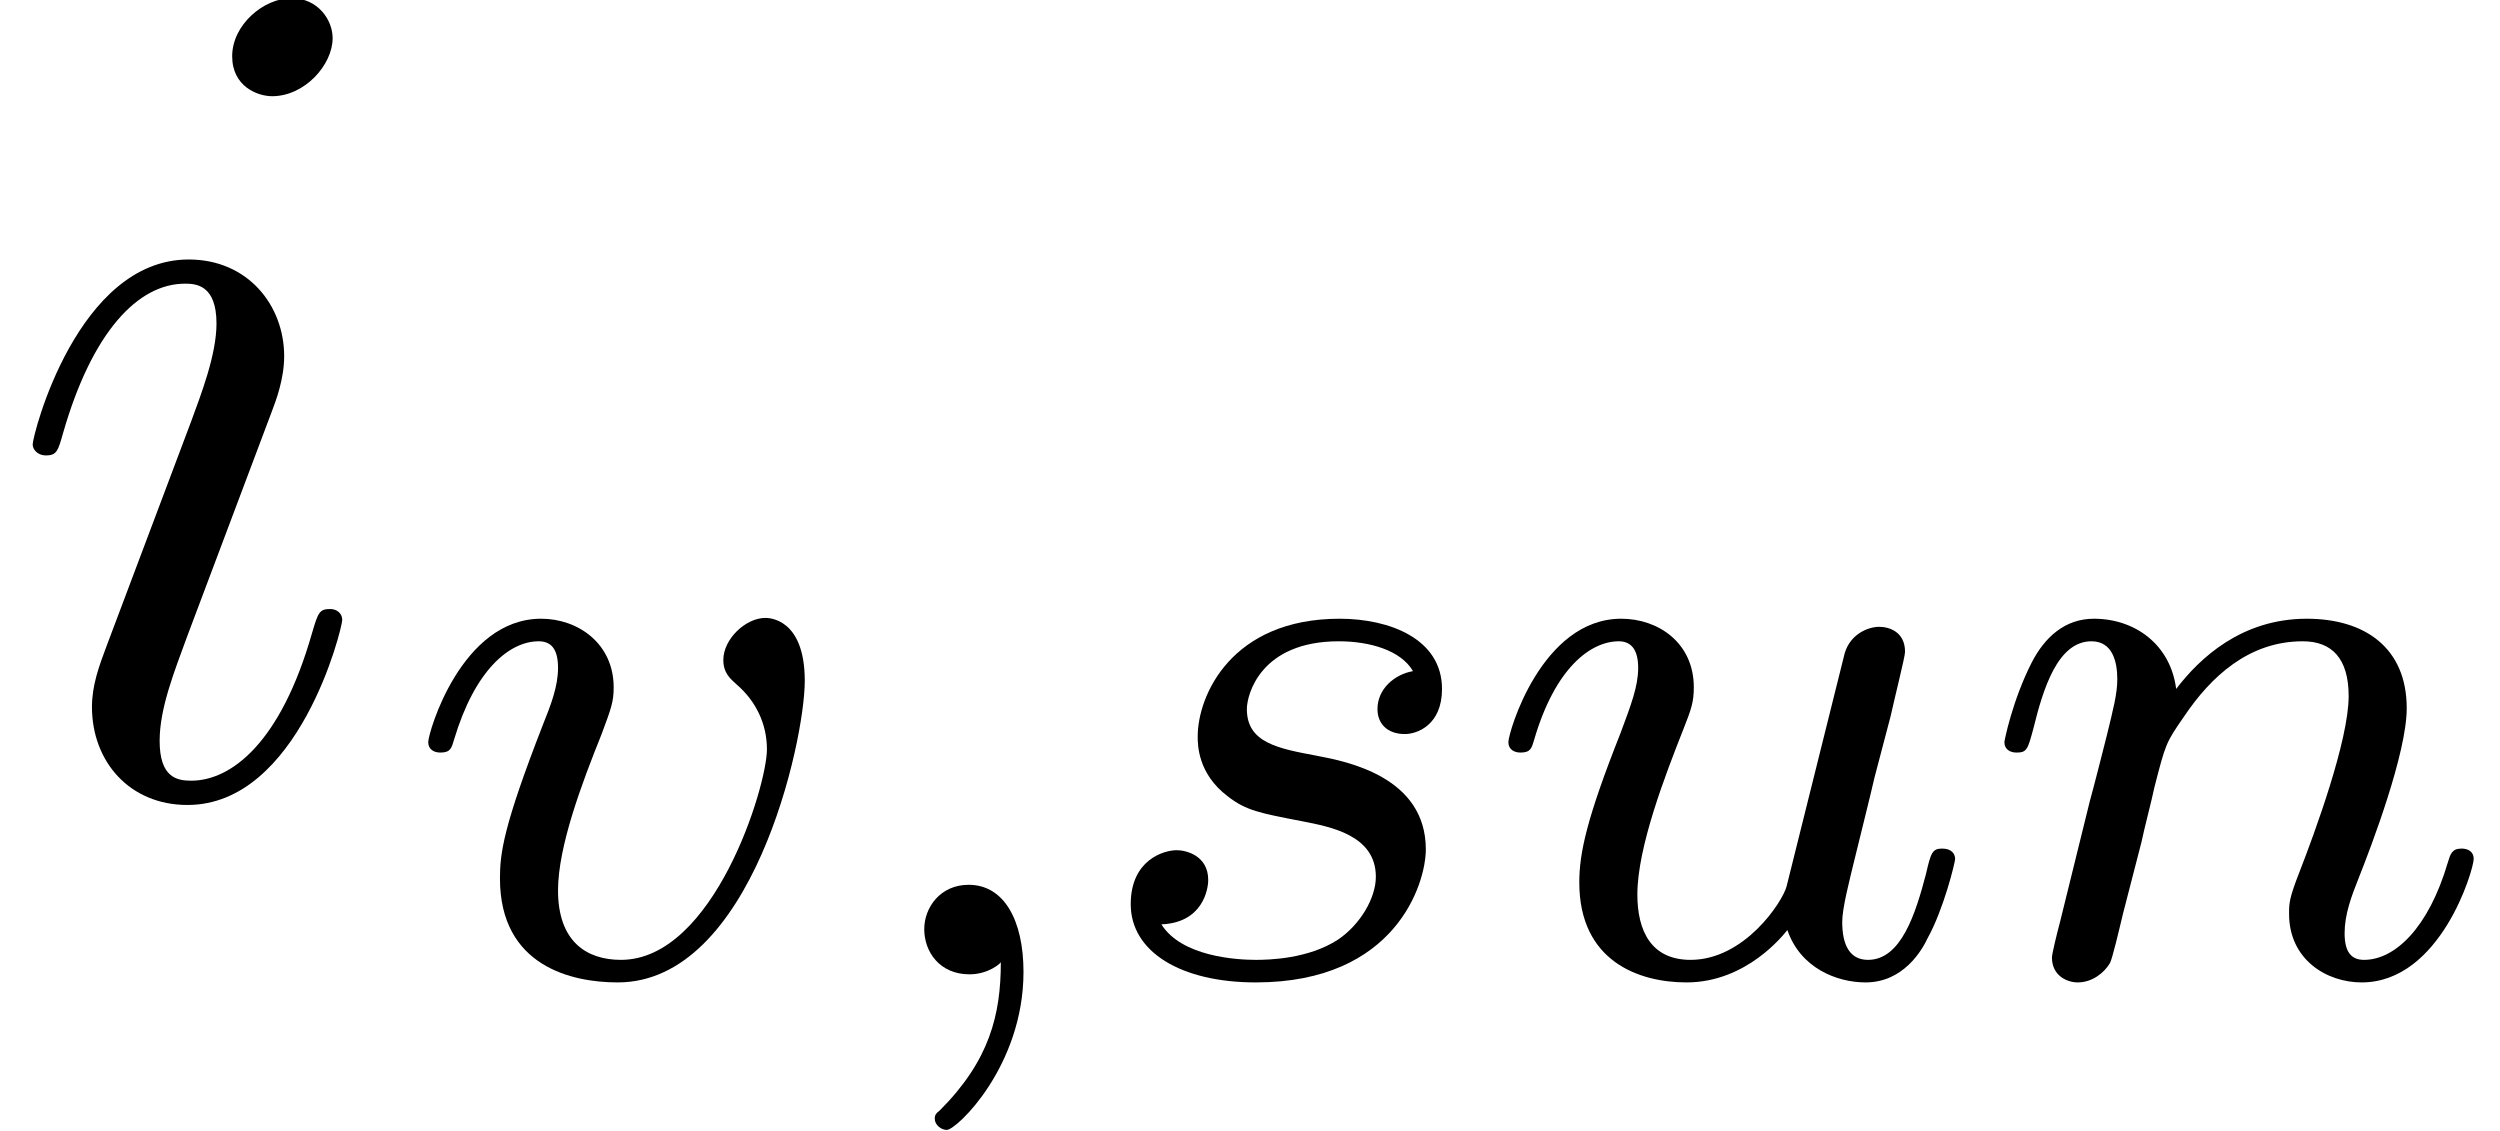
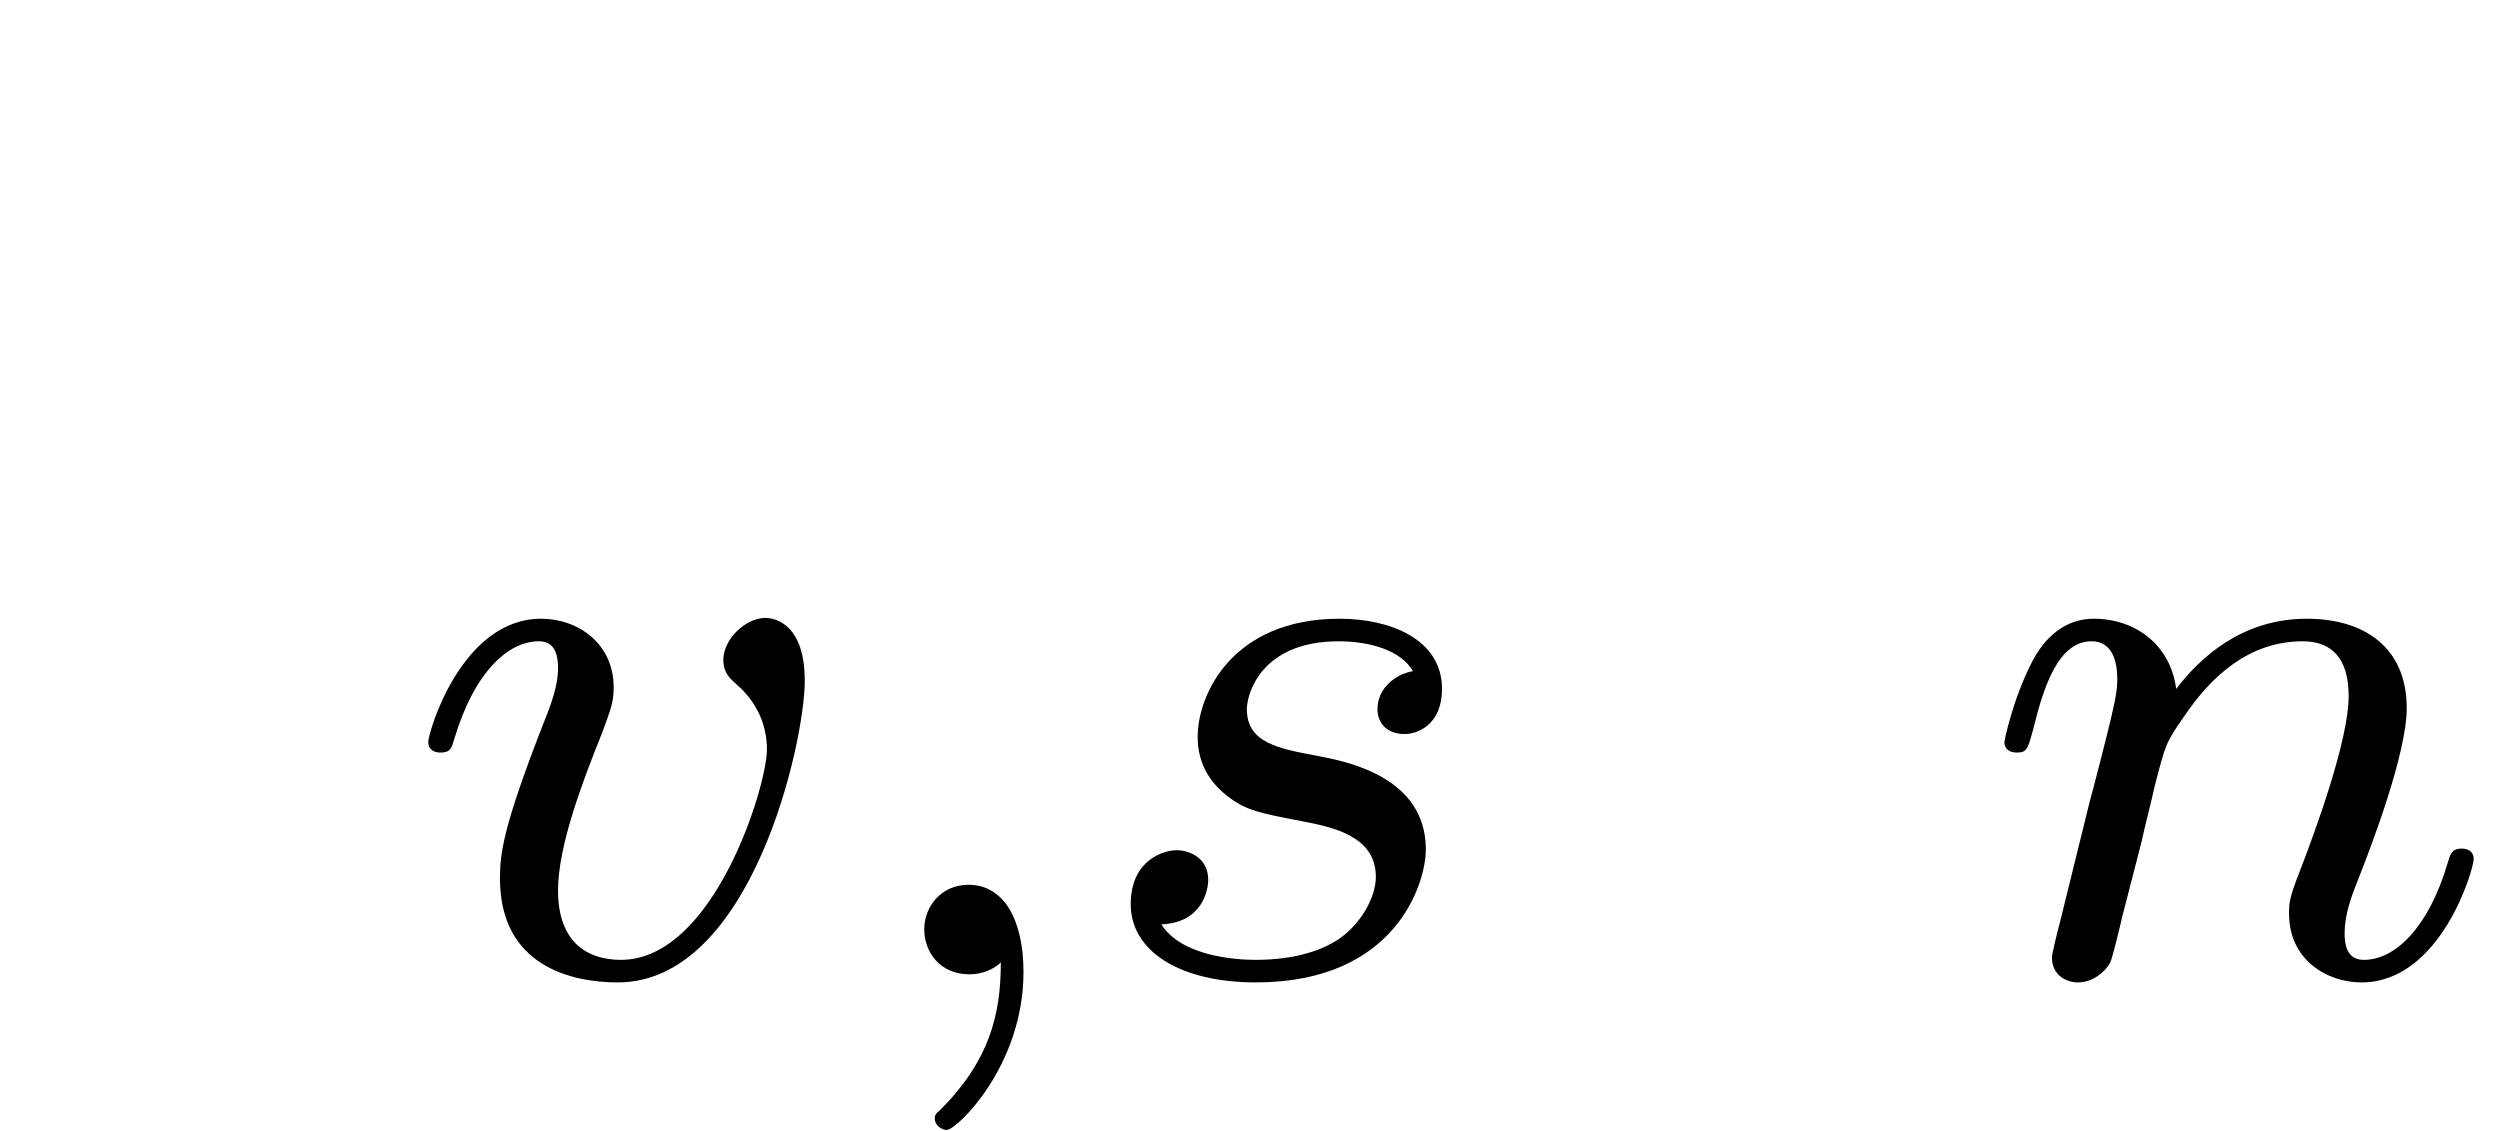
<svg xmlns="http://www.w3.org/2000/svg" xmlns:xlink="http://www.w3.org/1999/xlink" height="11.181pt" version="1.1" viewBox="56.413 57.916 24.712 11.181" width="24.712pt">
  <defs>
    <path d="M1.49 -0.12C1.49 0.399 1.379 0.853 0.885 1.347C0.853 1.371 0.837 1.387 0.837 1.427C0.837 1.49 0.901 1.538 0.956 1.538C1.052 1.538 1.714 0.909 1.714 -0.024C1.714 -0.534 1.522 -0.885 1.172 -0.885C0.893 -0.885 0.733 -0.662 0.733 -0.446C0.733 -0.223 0.885 0 1.18 0C1.371 0 1.49 -0.112 1.49 -0.12Z" id="g0-59" />
    <path d="M1.594 -1.307C1.618 -1.427 1.698 -1.73 1.722 -1.849C1.833 -2.279 1.833 -2.287 2.016 -2.55C2.279 -2.941 2.654 -3.292 3.188 -3.292C3.475 -3.292 3.642 -3.124 3.642 -2.75C3.642 -2.311 3.308 -1.403 3.156 -1.012C3.053 -0.749 3.053 -0.701 3.053 -0.598C3.053 -0.143 3.427 0.08 3.77 0.08C4.551 0.08 4.878 -1.036 4.878 -1.14C4.878 -1.219 4.814 -1.243 4.758 -1.243C4.663 -1.243 4.647 -1.188 4.623 -1.108C4.431 -0.454 4.097 -0.143 3.794 -0.143C3.666 -0.143 3.602 -0.223 3.602 -0.406S3.666 -0.765 3.746 -0.964C3.866 -1.267 4.216 -2.184 4.216 -2.63C4.216 -3.228 3.802 -3.515 3.228 -3.515C2.582 -3.515 2.168 -3.124 1.937 -2.821C1.881 -3.26 1.53 -3.515 1.124 -3.515C0.837 -3.515 0.638 -3.332 0.51 -3.084C0.319 -2.71 0.239 -2.311 0.239 -2.295C0.239 -2.224 0.295 -2.192 0.359 -2.192C0.462 -2.192 0.47 -2.224 0.526 -2.431C0.622 -2.821 0.765 -3.292 1.1 -3.292C1.307 -3.292 1.355 -3.092 1.355 -2.917C1.355 -2.774 1.315 -2.622 1.251 -2.359C1.235 -2.295 1.116 -1.825 1.084 -1.714L0.789 -0.518C0.757 -0.399 0.709 -0.199 0.709 -0.167C0.709 0.016 0.861 0.08 0.964 0.08C1.108 0.08 1.227 -0.016 1.283 -0.112C1.307 -0.159 1.371 -0.43 1.411 -0.598L1.594 -1.307Z" id="g0-110" />
    <path d="M3.212 -2.997C3.029 -2.965 2.861 -2.821 2.861 -2.622C2.861 -2.479 2.957 -2.375 3.132 -2.375C3.252 -2.375 3.499 -2.463 3.499 -2.821C3.499 -3.316 2.981 -3.515 2.487 -3.515C1.419 -3.515 1.084 -2.758 1.084 -2.351C1.084 -2.271 1.084 -1.985 1.379 -1.761C1.562 -1.618 1.698 -1.594 2.112 -1.514C2.391 -1.459 2.845 -1.379 2.845 -0.964C2.845 -0.757 2.694 -0.494 2.471 -0.343C2.176 -0.151 1.785 -0.143 1.658 -0.143C1.467 -0.143 0.925 -0.175 0.725 -0.494C1.132 -0.51 1.188 -0.837 1.188 -0.933C1.188 -1.172 0.972 -1.227 0.877 -1.227C0.749 -1.227 0.422 -1.132 0.422 -0.693C0.422 -0.223 0.917 0.08 1.658 0.08C3.045 0.08 3.339 -0.901 3.339 -1.235C3.339 -1.953 2.558 -2.104 2.264 -2.16C1.881 -2.232 1.57 -2.287 1.57 -2.622C1.57 -2.766 1.706 -3.292 2.479 -3.292C2.782 -3.292 3.092 -3.204 3.212 -2.997Z" id="g0-115" />
-     <path d="M2.989 -0.869C2.949 -0.717 2.574 -0.143 2.04 -0.143C1.65 -0.143 1.514 -0.43 1.514 -0.789C1.514 -1.259 1.793 -1.977 1.969 -2.423C2.048 -2.622 2.072 -2.694 2.072 -2.837C2.072 -3.276 1.722 -3.515 1.355 -3.515C0.566 -3.515 0.239 -2.391 0.239 -2.295C0.239 -2.224 0.295 -2.192 0.359 -2.192C0.462 -2.192 0.47 -2.24 0.494 -2.319C0.701 -3.029 1.052 -3.292 1.331 -3.292C1.451 -3.292 1.522 -3.212 1.522 -3.029S1.451 -2.662 1.347 -2.383C1.012 -1.538 0.94 -1.196 0.94 -0.909C0.94 -0.128 1.53 0.08 2 0.08C2.598 0.08 2.965 -0.399 2.997 -0.438C3.124 -0.064 3.483 0.08 3.77 0.08C4.144 0.08 4.328 -0.239 4.384 -0.359C4.543 -0.646 4.655 -1.108 4.655 -1.14C4.655 -1.188 4.623 -1.243 4.527 -1.243S4.415 -1.203 4.368 -0.996C4.264 -0.598 4.121 -0.143 3.794 -0.143C3.61 -0.143 3.539 -0.295 3.539 -0.518C3.539 -0.654 3.61 -0.925 3.658 -1.124S3.826 -1.801 3.858 -1.945L4.017 -2.55C4.065 -2.766 4.16 -3.14 4.16 -3.188C4.16 -3.387 4.001 -3.435 3.905 -3.435C3.794 -3.435 3.618 -3.363 3.563 -3.172L2.989 -0.869Z" id="g0-117" />
    <path d="M3.961 -2.901C3.961 -3.523 3.602 -3.523 3.571 -3.523C3.379 -3.523 3.156 -3.316 3.156 -3.108C3.156 -2.981 3.22 -2.925 3.292 -2.861C3.475 -2.702 3.587 -2.479 3.587 -2.224C3.587 -1.857 3.061 -0.143 2.144 -0.143C1.801 -0.143 1.522 -0.327 1.522 -0.829C1.522 -1.267 1.761 -1.897 1.953 -2.375C2.048 -2.63 2.072 -2.694 2.072 -2.837C2.072 -3.268 1.722 -3.515 1.355 -3.515C0.566 -3.515 0.239 -2.391 0.239 -2.295C0.239 -2.224 0.295 -2.192 0.359 -2.192C0.462 -2.192 0.47 -2.24 0.494 -2.319C0.701 -3.013 1.044 -3.292 1.331 -3.292C1.451 -3.292 1.522 -3.22 1.522 -3.029C1.522 -2.845 1.451 -2.662 1.371 -2.463C0.98 -1.459 0.948 -1.196 0.948 -0.948C0.948 -0.08 1.658 0.08 2.112 0.08C3.435 0.08 3.961 -2.295 3.961 -2.901Z" id="g0-118" />
-     <path d="M3.383 -1.71C3.383 -1.769 3.335 -1.817 3.264 -1.817C3.156 -1.817 3.144 -1.781 3.084 -1.578C2.774 -0.49 2.283 -0.12 1.889 -0.12C1.745 -0.12 1.578 -0.155 1.578 -0.514C1.578 -0.837 1.722 -1.196 1.853 -1.554L2.69 -3.778C2.726 -3.873 2.809 -4.089 2.809 -4.316C2.809 -4.818 2.451 -5.272 1.865 -5.272C0.765 -5.272 0.323 -3.539 0.323 -3.443C0.323 -3.395 0.371 -3.335 0.454 -3.335C0.562 -3.335 0.574 -3.383 0.622 -3.551C0.909 -4.555 1.363 -5.033 1.829 -5.033C1.937 -5.033 2.14 -5.021 2.14 -4.639C2.14 -4.328 1.985 -3.933 1.889 -3.67L1.052 -1.447C0.98 -1.255 0.909 -1.064 0.909 -0.849C0.909 -0.311 1.279 0.12 1.853 0.12C2.953 0.12 3.383 -1.626 3.383 -1.71ZM3.288 -7.46C3.288 -7.639 3.144 -7.855 2.881 -7.855C2.606 -7.855 2.295 -7.592 2.295 -7.281C2.295 -6.982 2.546 -6.886 2.69 -6.886C3.013 -6.886 3.288 -7.197 3.288 -7.46Z" id="g1-105" />
  </defs>
  <g id="page1">
    <use x="56.413" xlink:href="#g1-105" y="65.753" />
    <use x="60.407" xlink:href="#g0-118" y="67.547" />
    <use x="64.816" xlink:href="#g0-59" y="67.547" />
    <use x="67.168" xlink:href="#g0-115" y="67.547" />
    <use x="71.084" xlink:href="#g0-117" y="67.547" />
    <use x="75.987" xlink:href="#g0-110" y="67.547" />
  </g>
</svg>